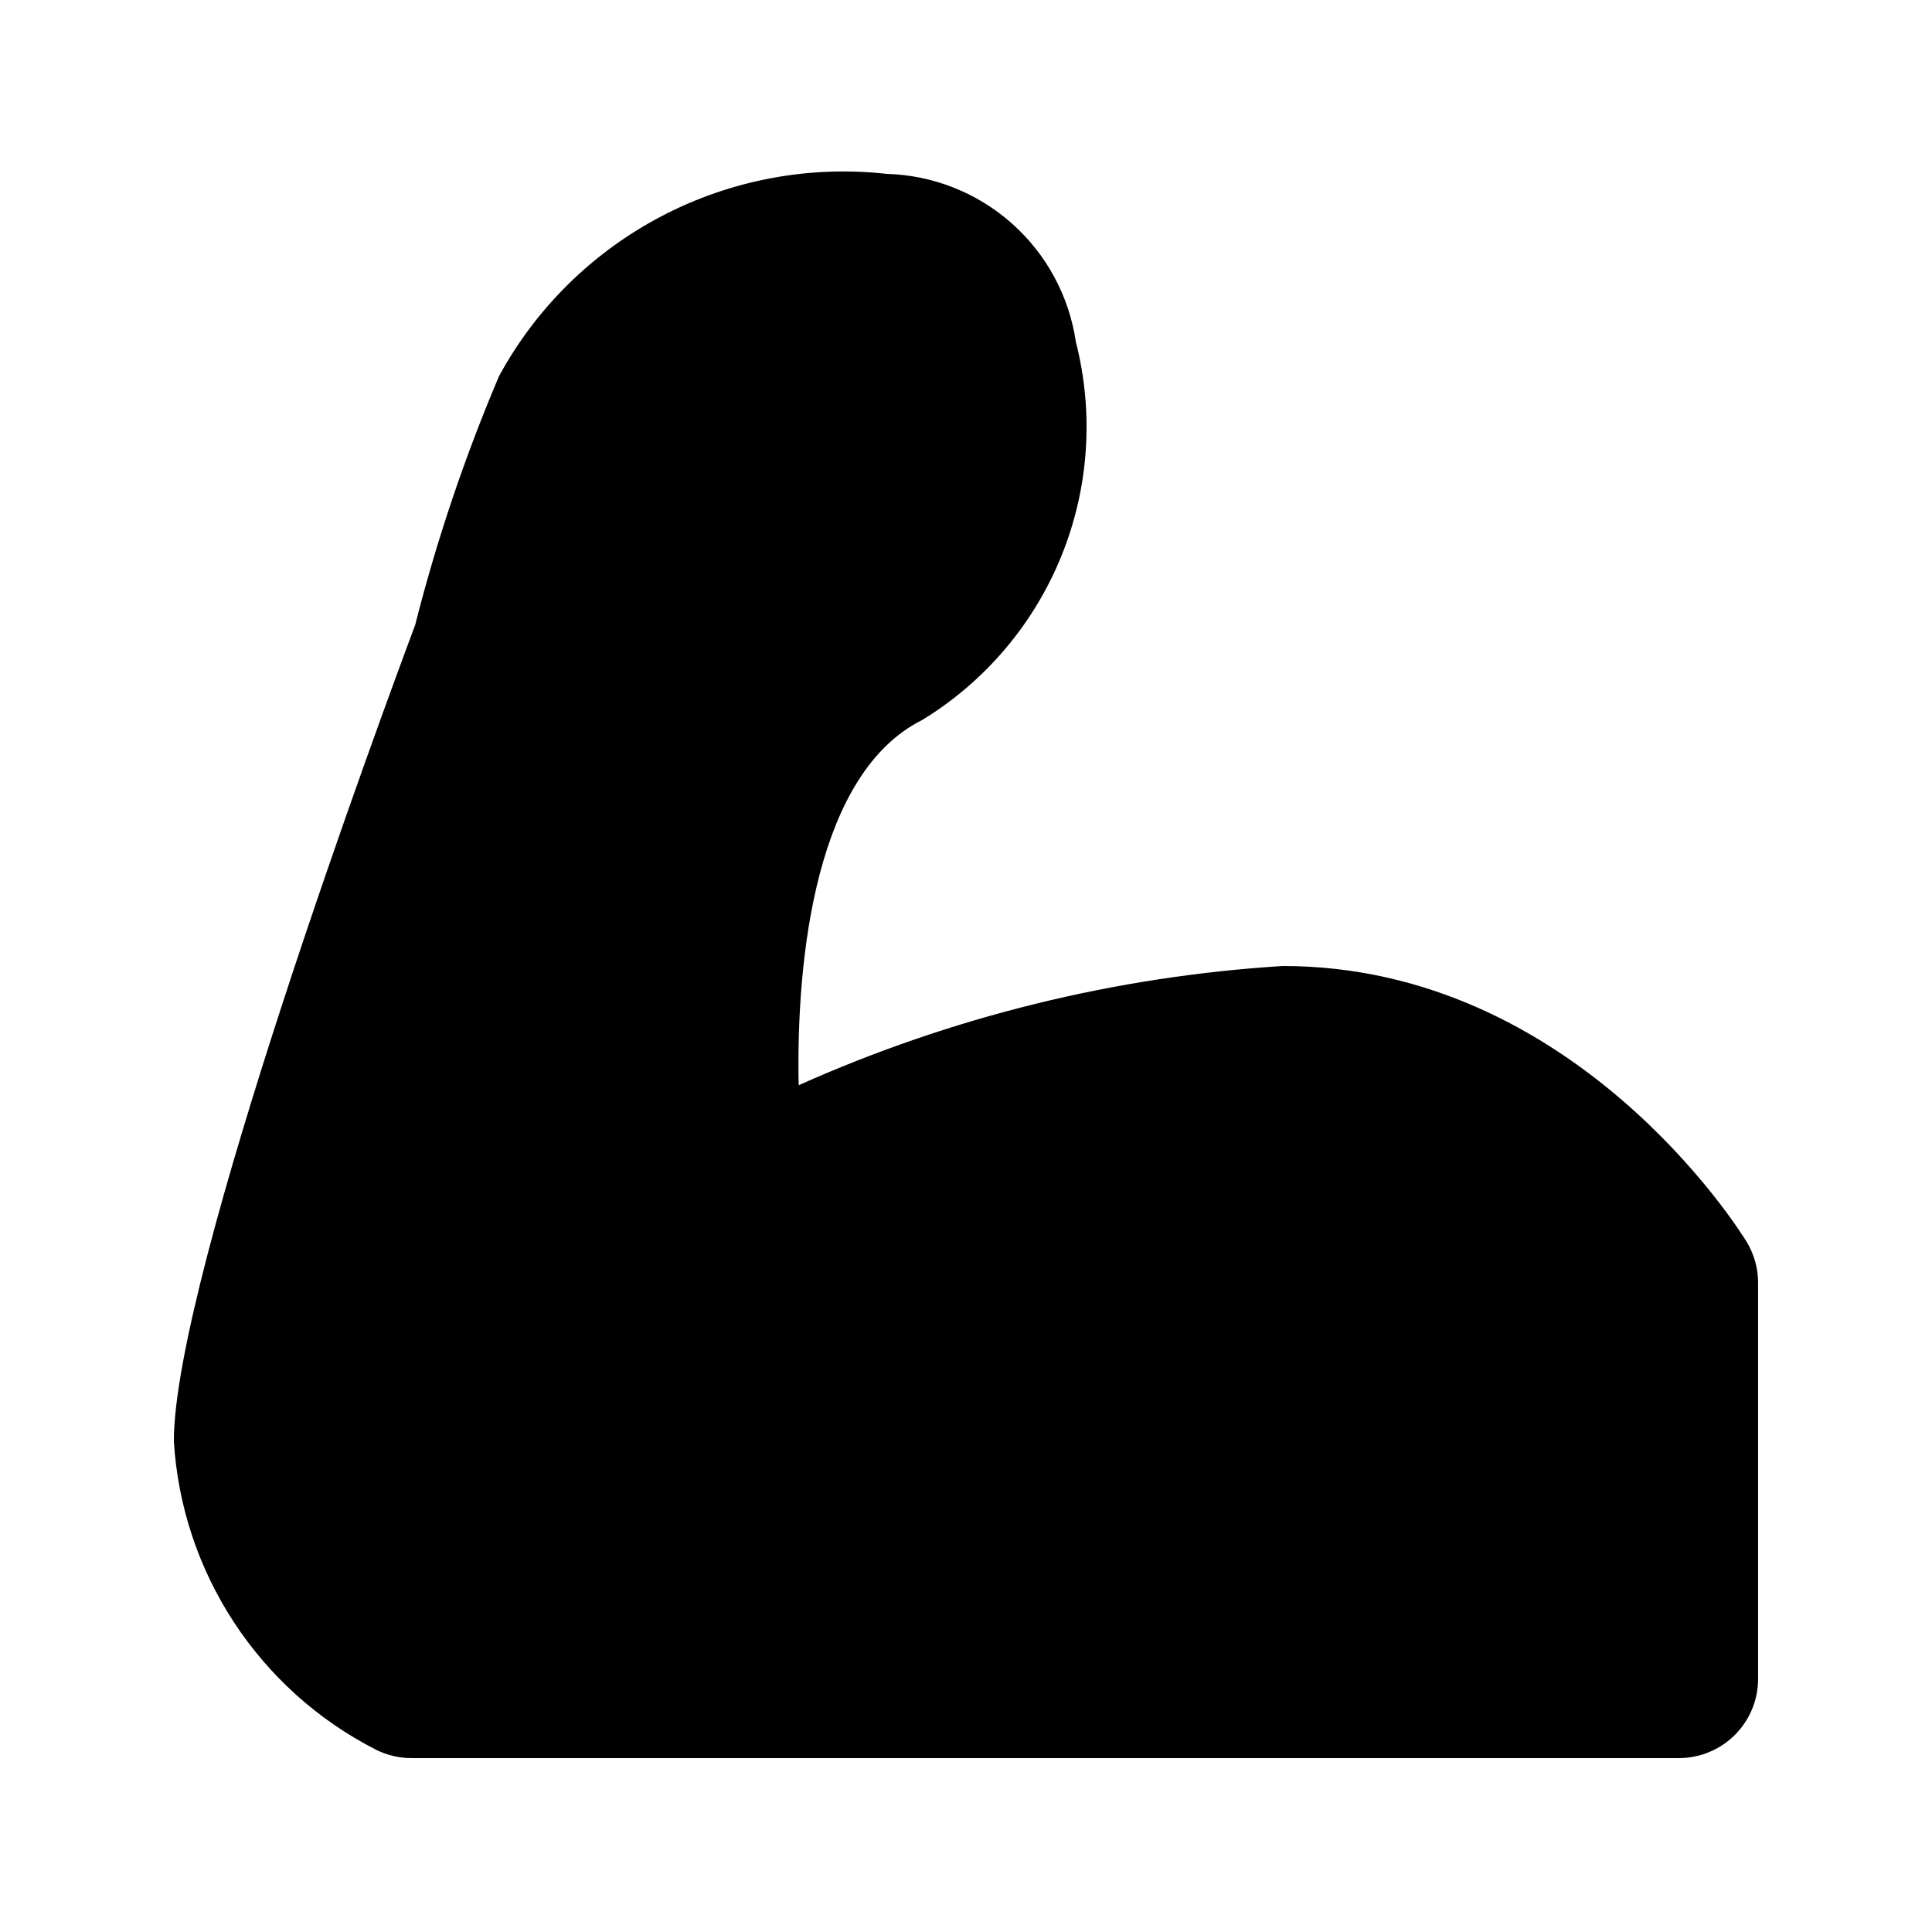
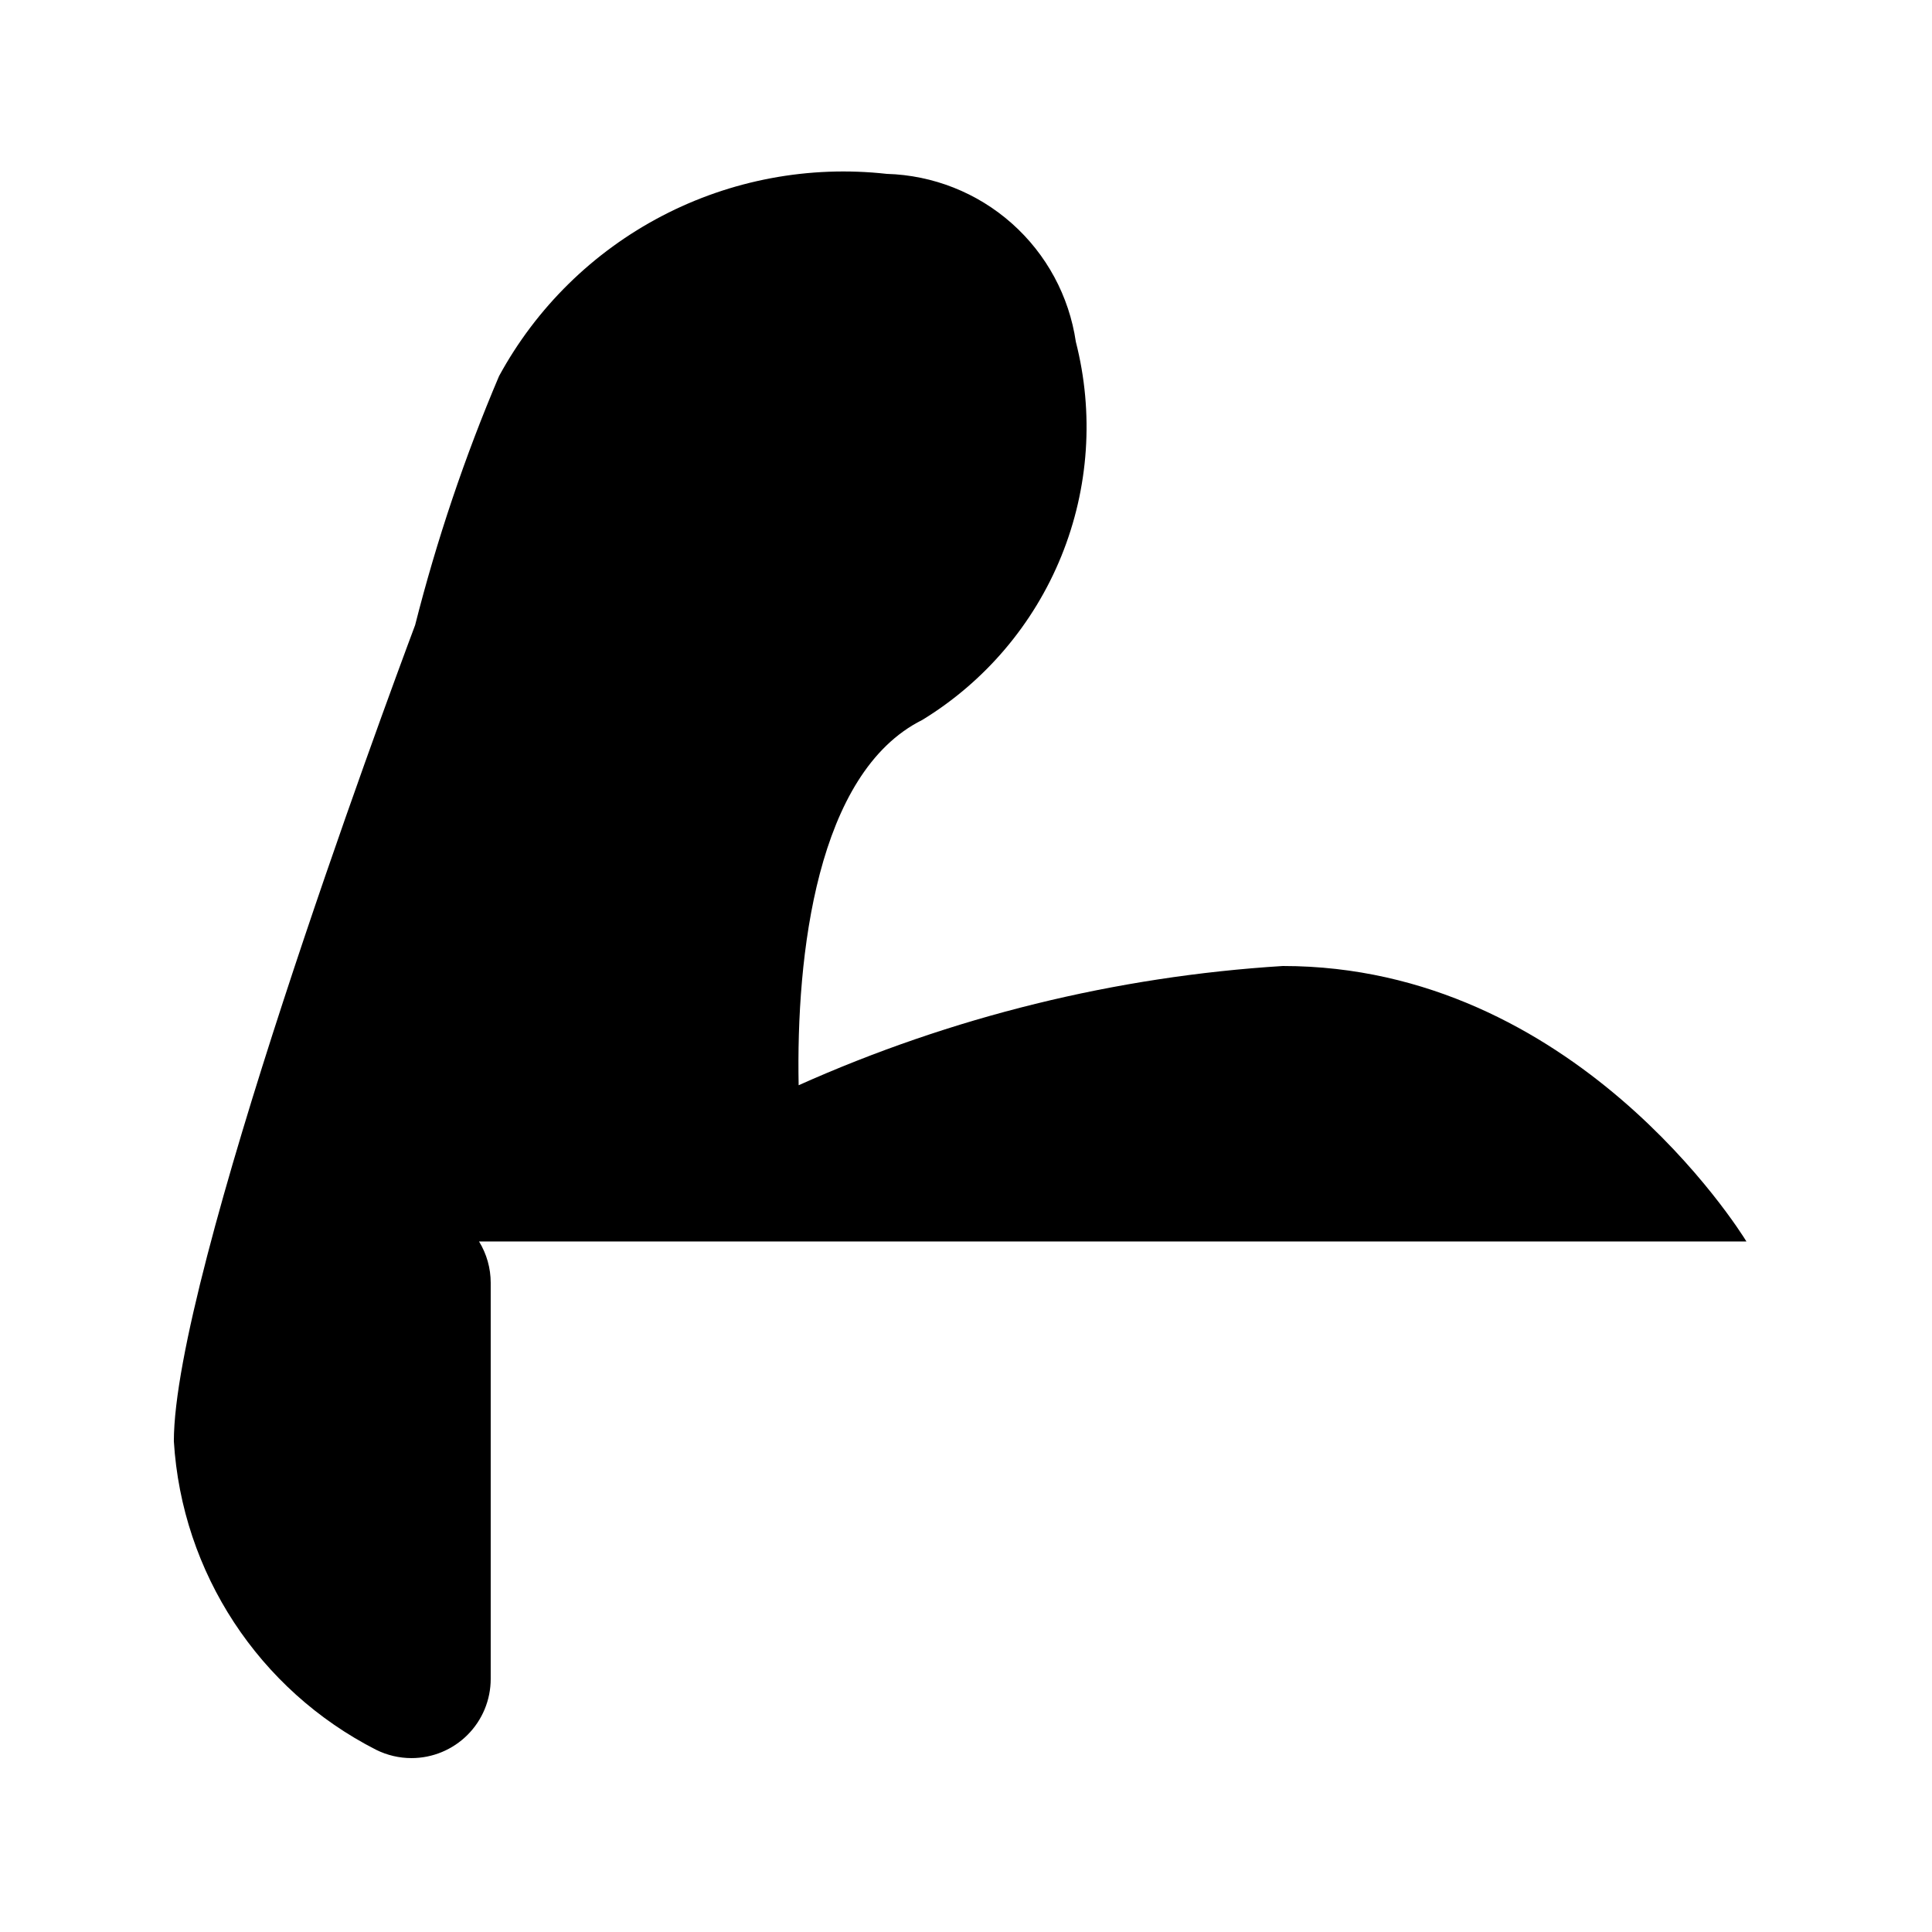
<svg xmlns="http://www.w3.org/2000/svg" fill="#000000" width="800px" height="800px" version="1.1" viewBox="144 144 512 512">
-   <path d="m606.82 473c-1.824-2.984-45.613-73-122.86-73-44.316 2.762-87.777 13.465-128.31 31.598-0.688-34.523 4.766-82.809 32.738-96.793v0.004c16.617-10.152 29.539-25.367 36.871-43.406 7.328-18.039 8.68-37.953 3.852-56.82-1.785-12.125-7.789-23.23-16.957-31.371-9.164-8.141-20.902-12.789-33.152-13.133-20.512-2.285-41.242 1.594-59.539 11.137-18.301 9.543-33.344 24.32-43.207 42.449-9.094 21.395-16.527 43.457-22.242 65.992-8.121 21.699-63.941 172.53-63.941 216.29 2.129 34.816 22.512 65.914 53.586 81.758 2.918 1.453 6.133 2.211 9.391 2.211h335.87c5.57 0 10.906-2.211 14.844-6.148s6.148-9.273 6.148-14.844v-104.96c0.004-3.871-1.066-7.668-3.094-10.965z" />
+   <path d="m606.82 473c-1.824-2.984-45.613-73-122.86-73-44.316 2.762-87.777 13.465-128.31 31.598-0.688-34.523 4.766-82.809 32.738-96.793v0.004c16.617-10.152 29.539-25.367 36.871-43.406 7.328-18.039 8.68-37.953 3.852-56.82-1.785-12.125-7.789-23.23-16.957-31.371-9.164-8.141-20.902-12.789-33.152-13.133-20.512-2.285-41.242 1.594-59.539 11.137-18.301 9.543-33.344 24.32-43.207 42.449-9.094 21.395-16.527 43.457-22.242 65.992-8.121 21.699-63.941 172.53-63.941 216.29 2.129 34.816 22.512 65.914 53.586 81.758 2.918 1.453 6.133 2.211 9.391 2.211c5.57 0 10.906-2.211 14.844-6.148s6.148-9.273 6.148-14.844v-104.96c0.004-3.871-1.066-7.668-3.094-10.965z" />
</svg>